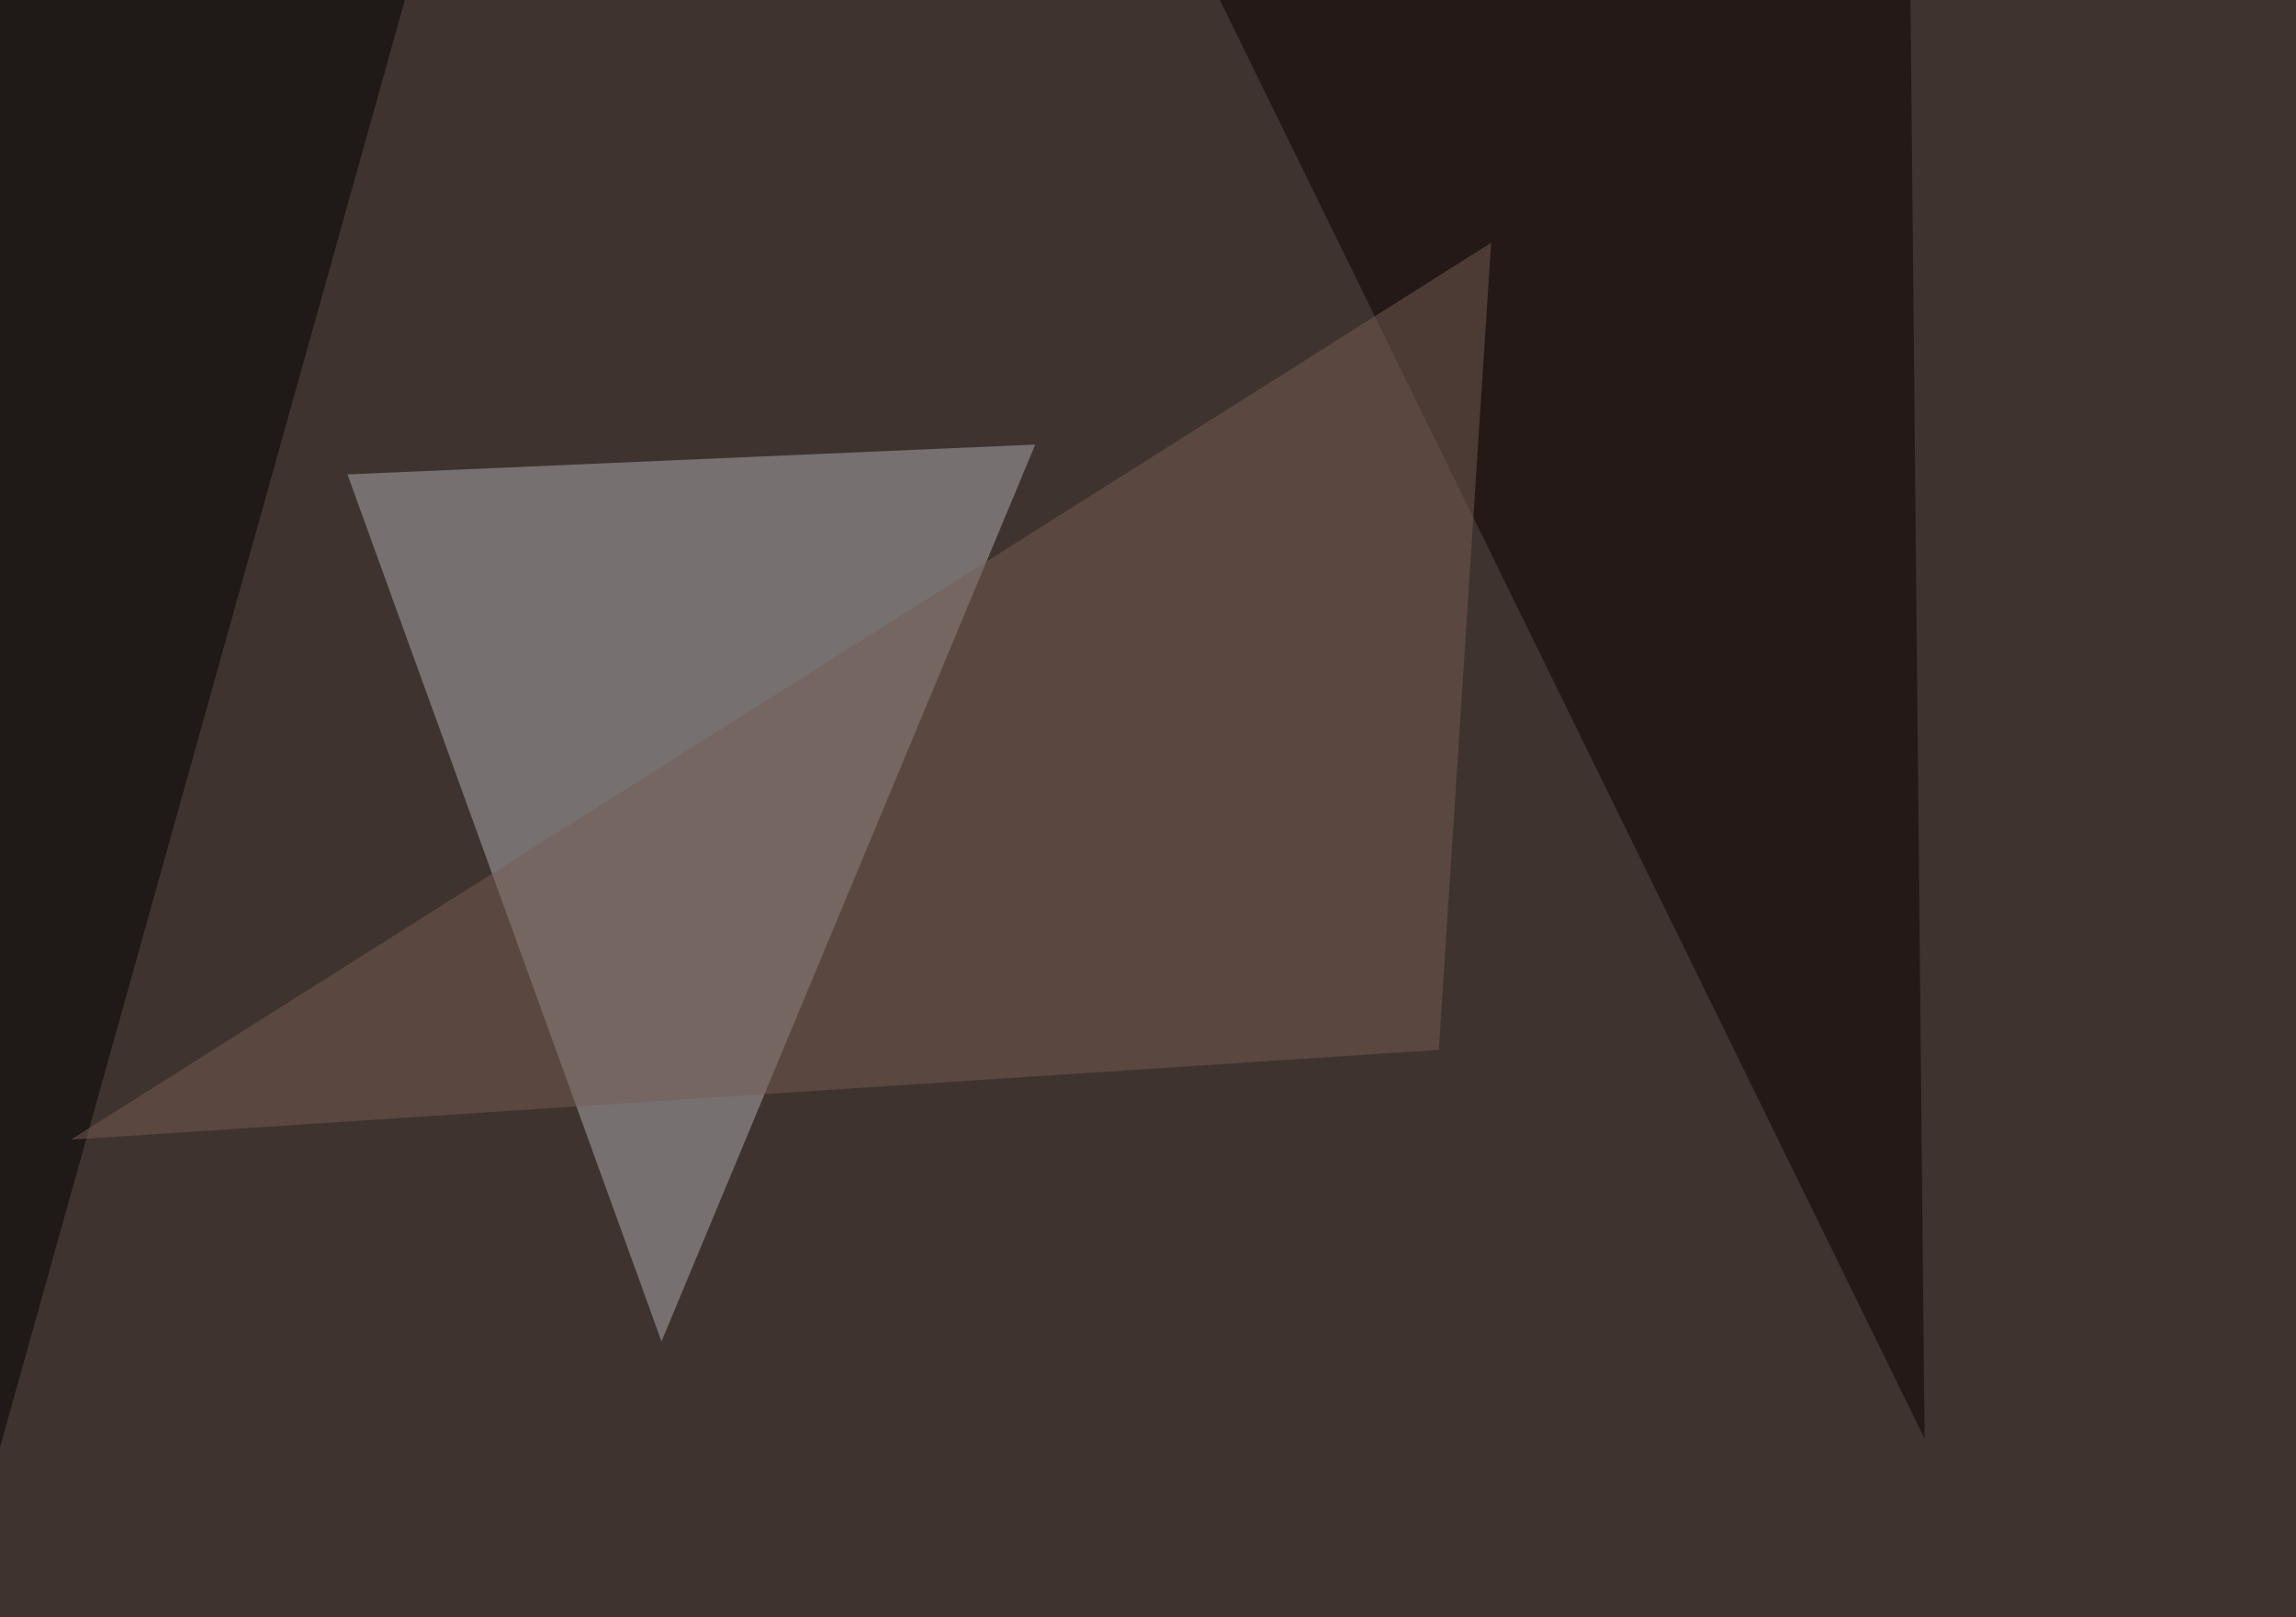
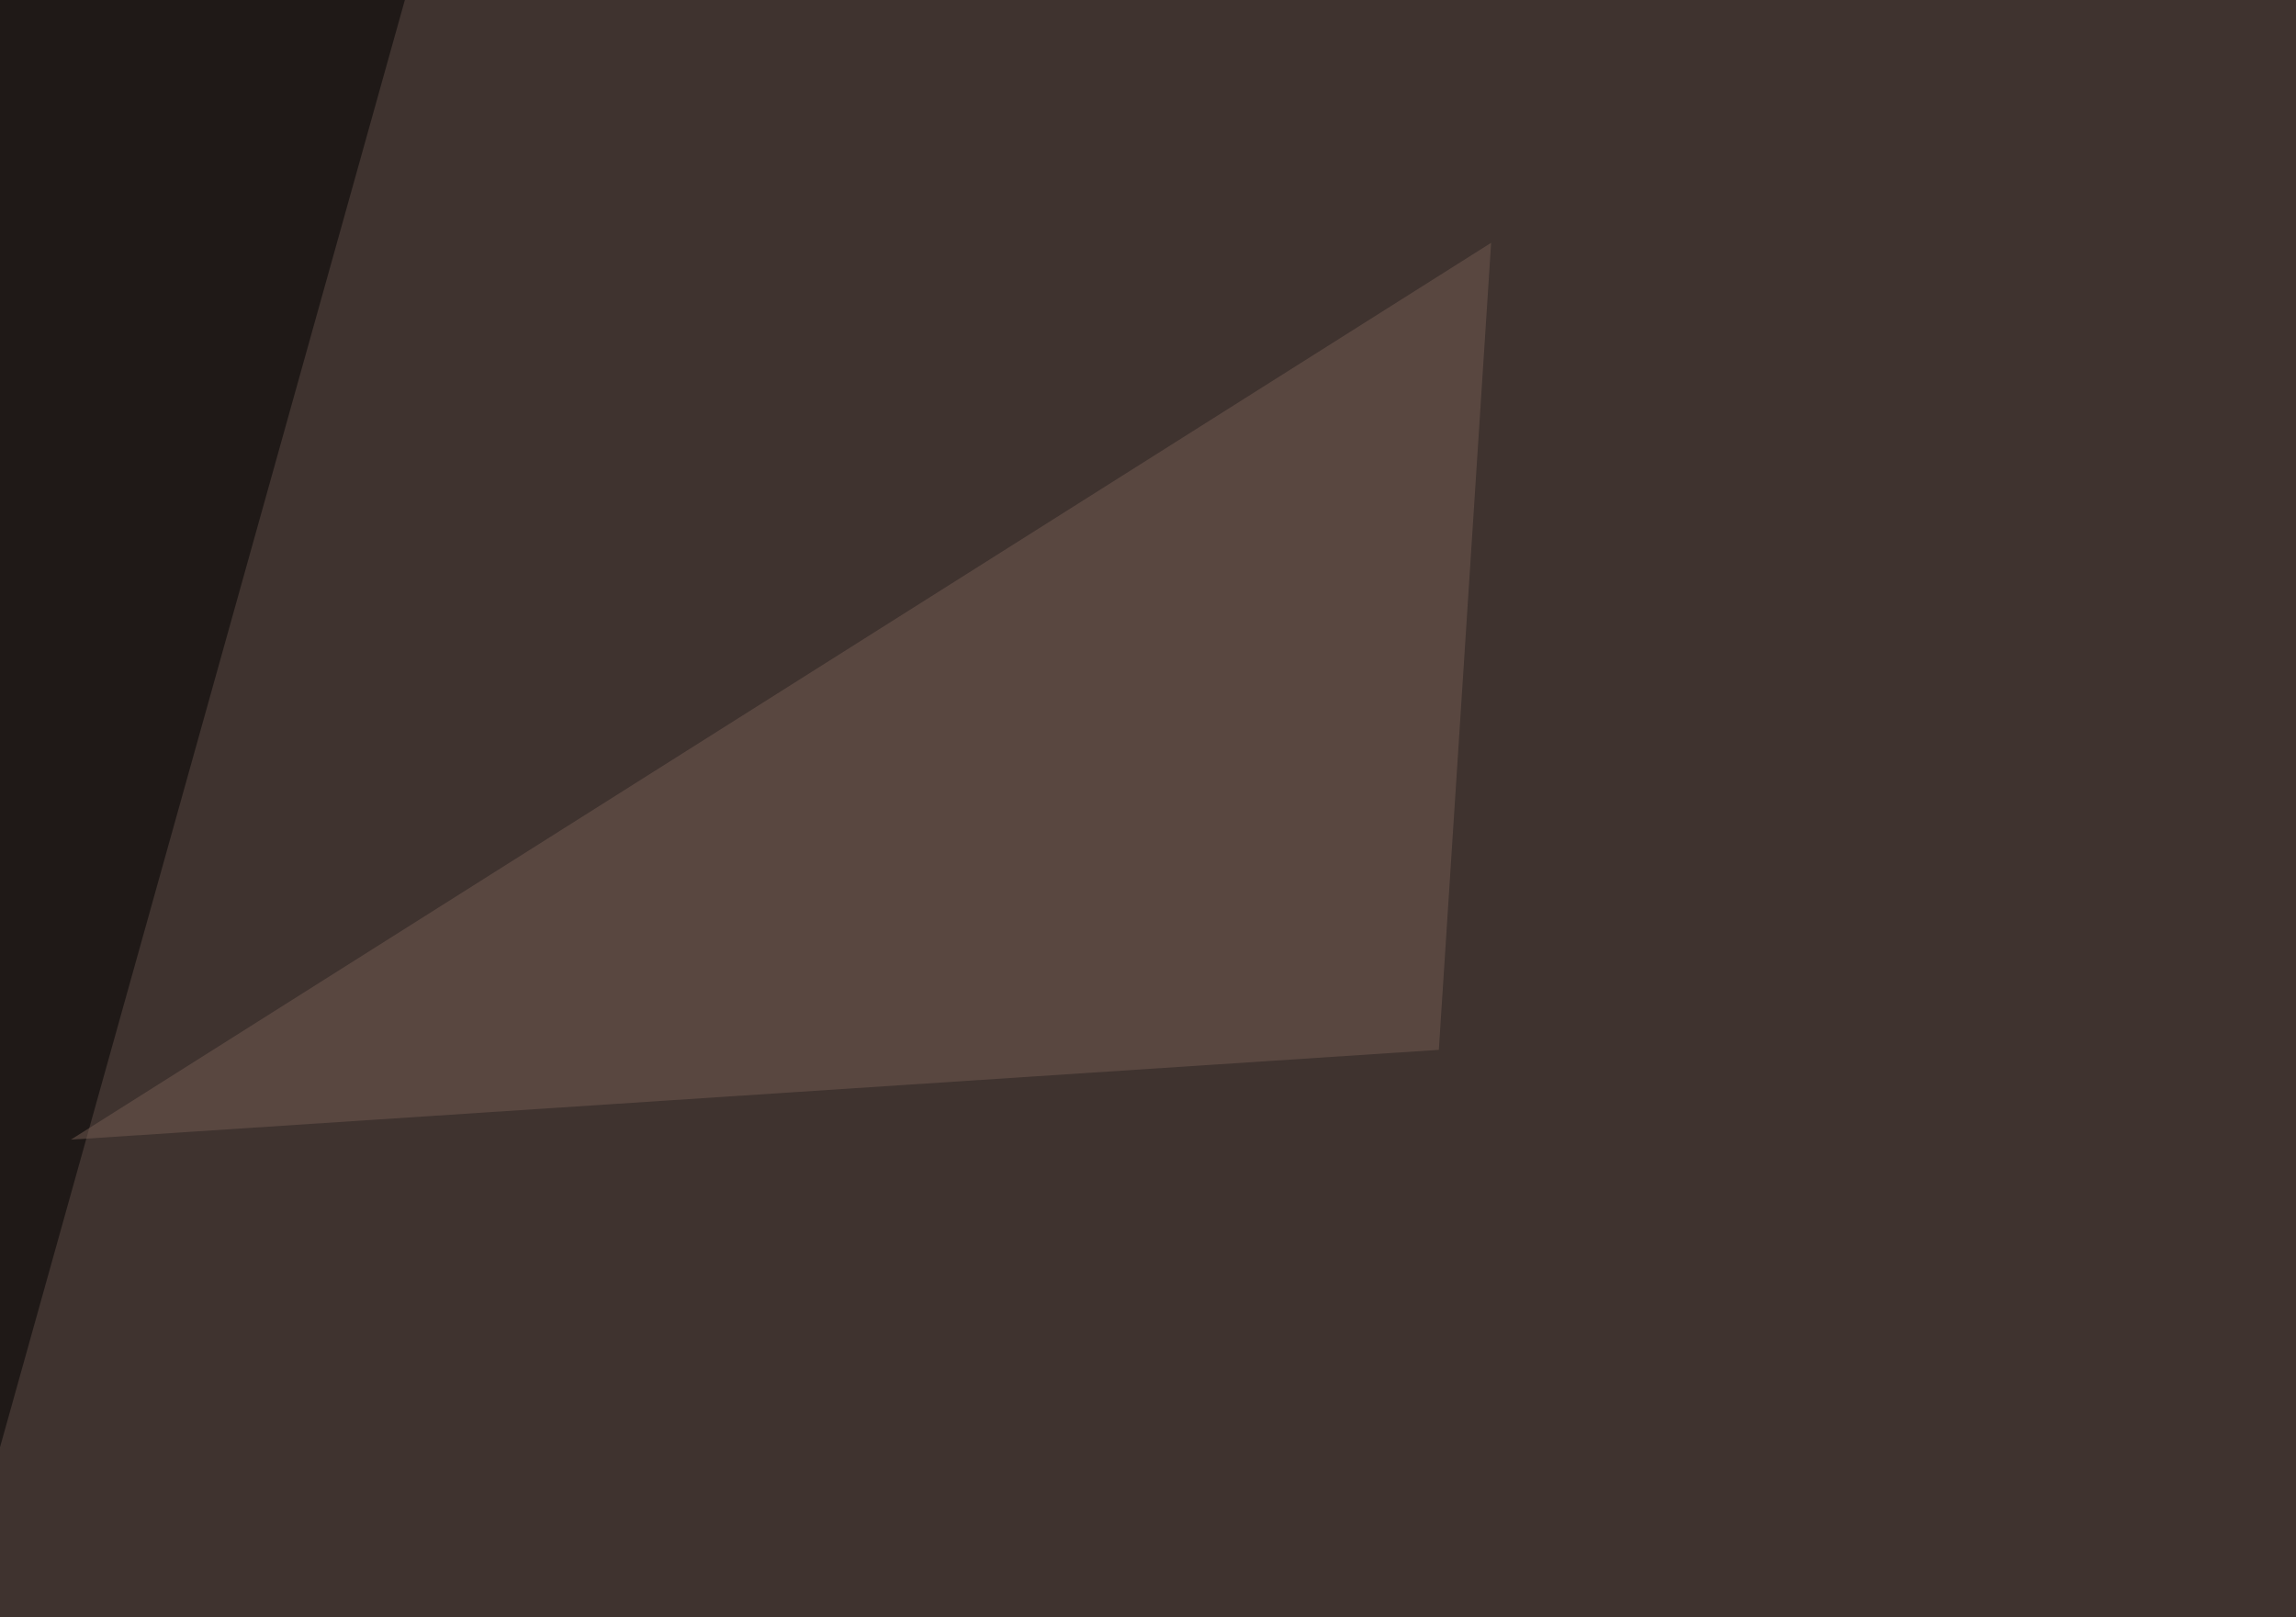
<svg xmlns="http://www.w3.org/2000/svg" width="900" height="634">
  <filter id="a">
    <feGaussianBlur stdDeviation="55" />
  </filter>
  <rect width="100%" height="100%" fill="#3f332f" />
  <g filter="url(#a)">
    <g fill-opacity=".5">
-       <path fill="#afafb3" d="M259.3 525.9l146.5-351.6L136.2 186z" />
-       <path fill="#0b0000" d="M748.5-39.6l5.9 603.6L476-4.4z" />
      <path d="M-1.5 572.8l-44-600.6 216.9-17.6z" />
      <path fill="#755c52" d="M584.5 95.2L564 411.6 27.8 446.8z" />
    </g>
  </g>
</svg>